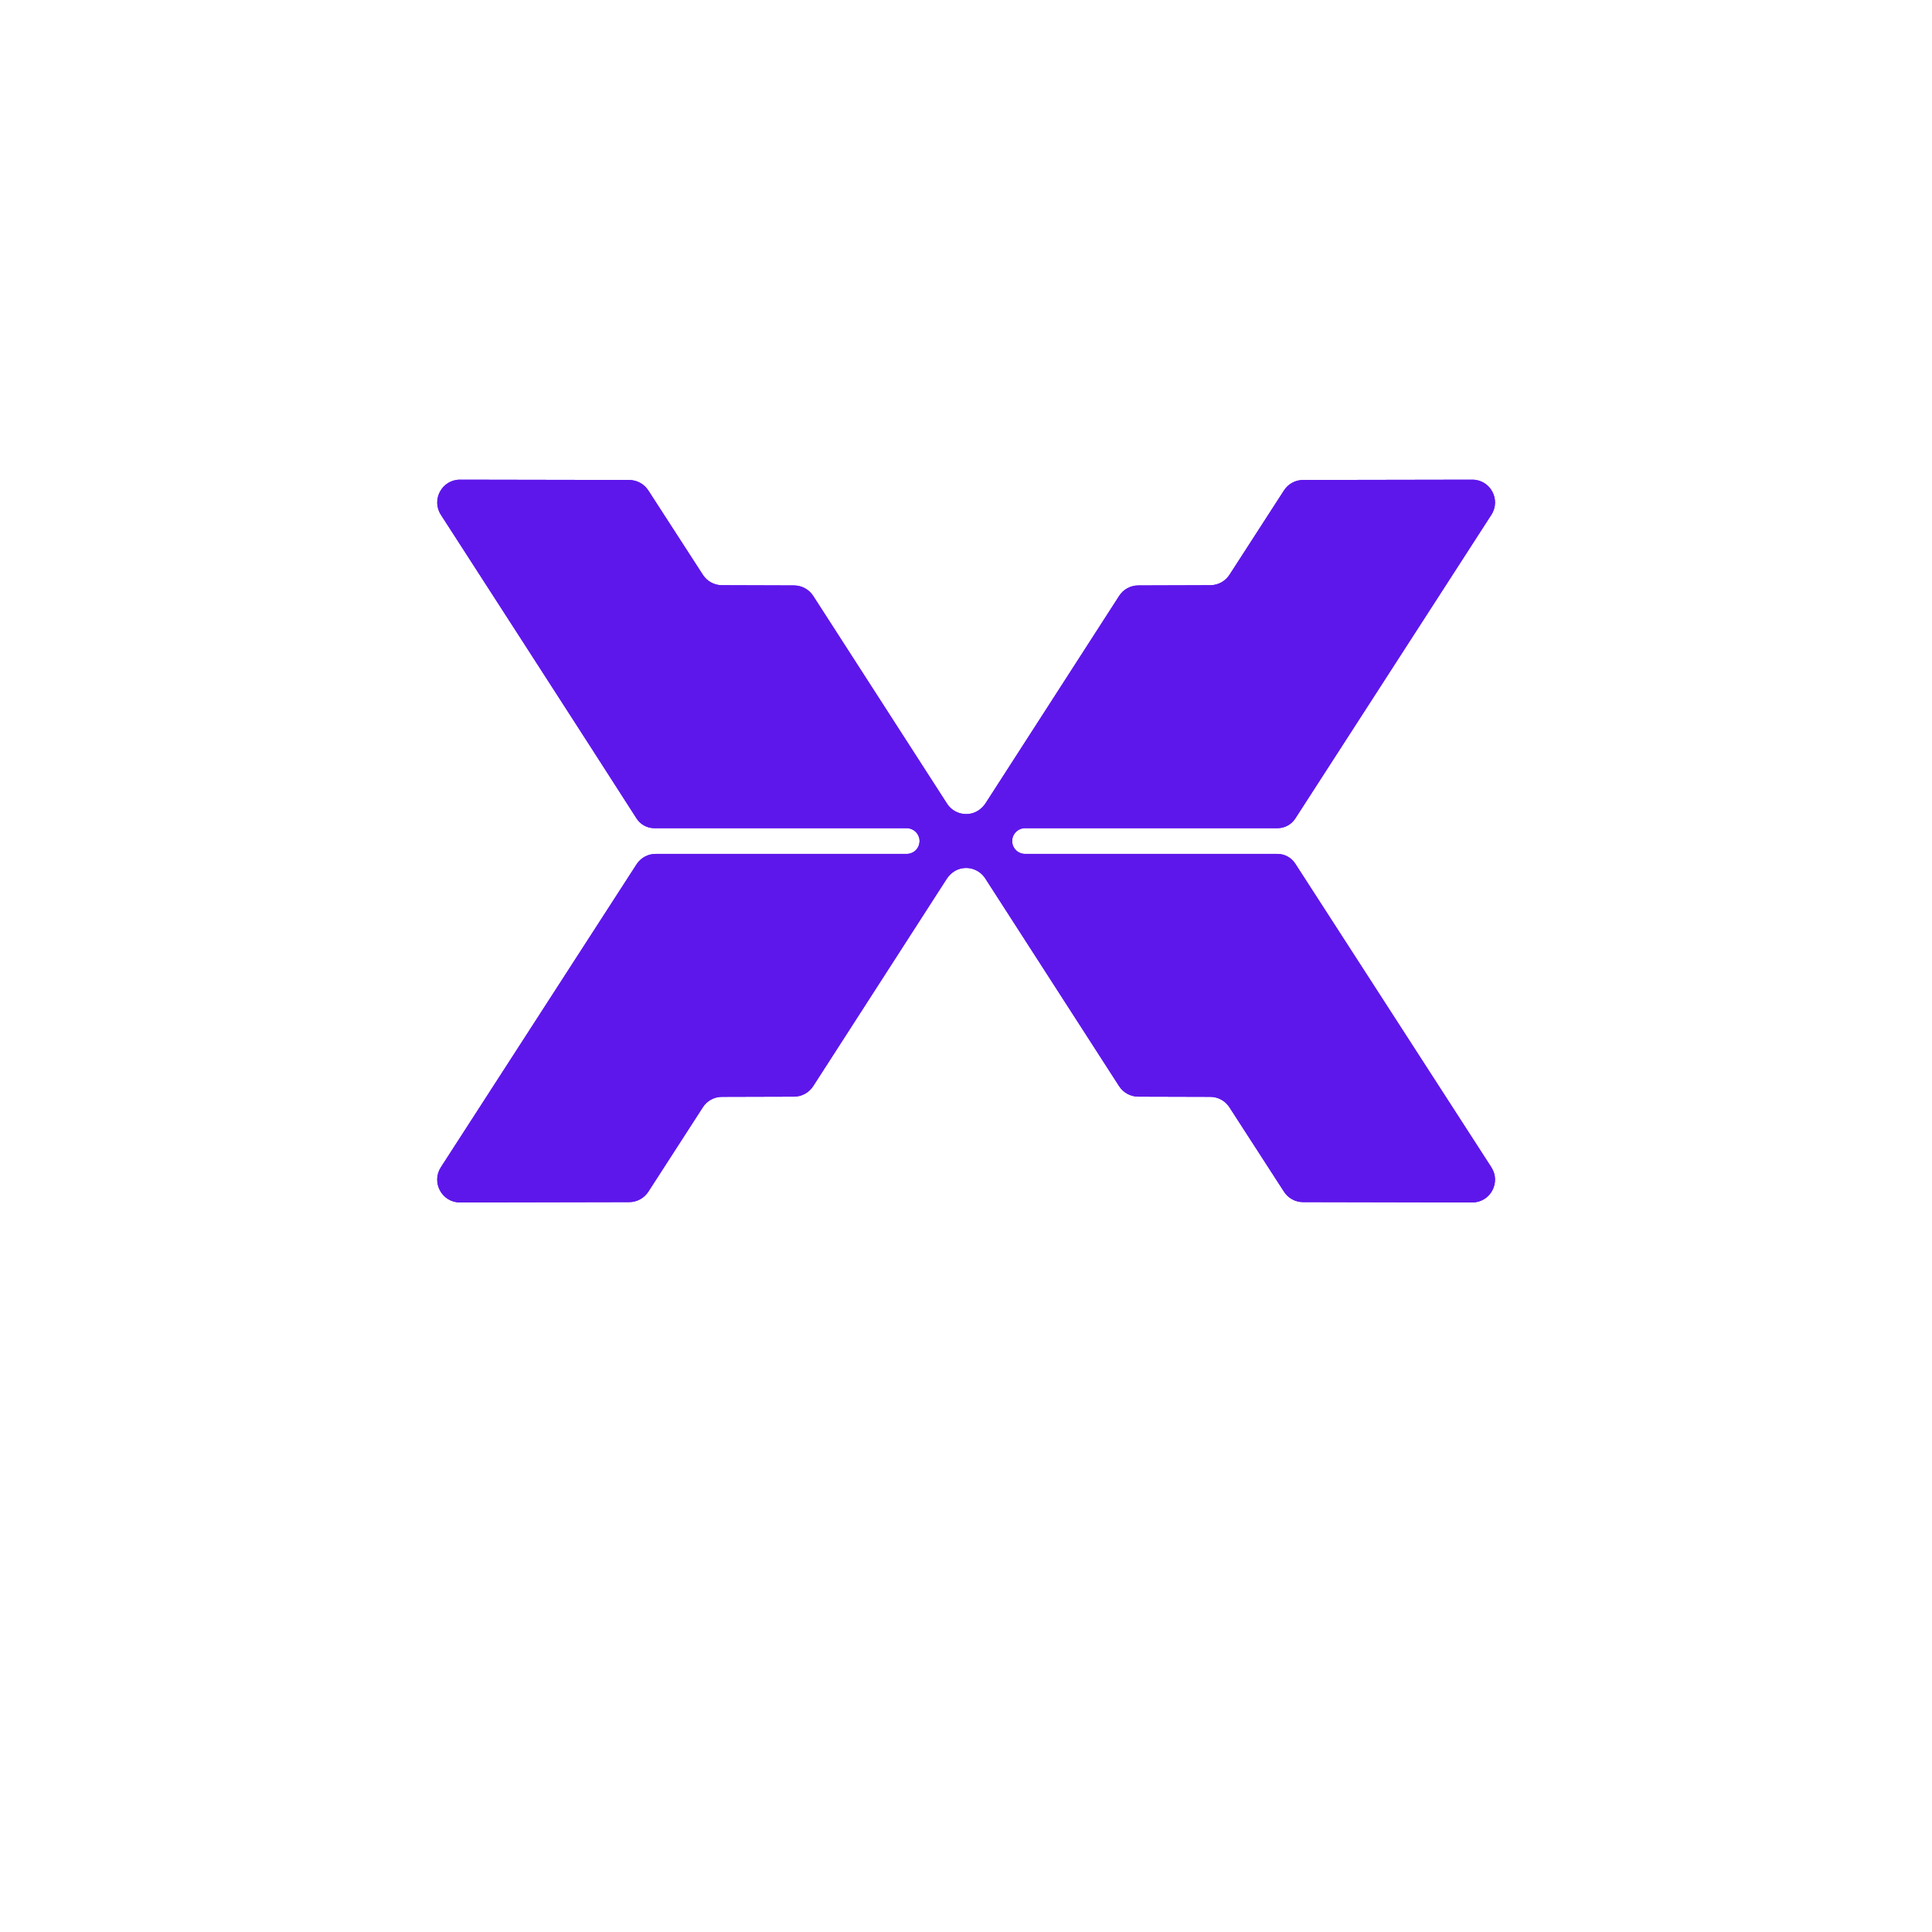
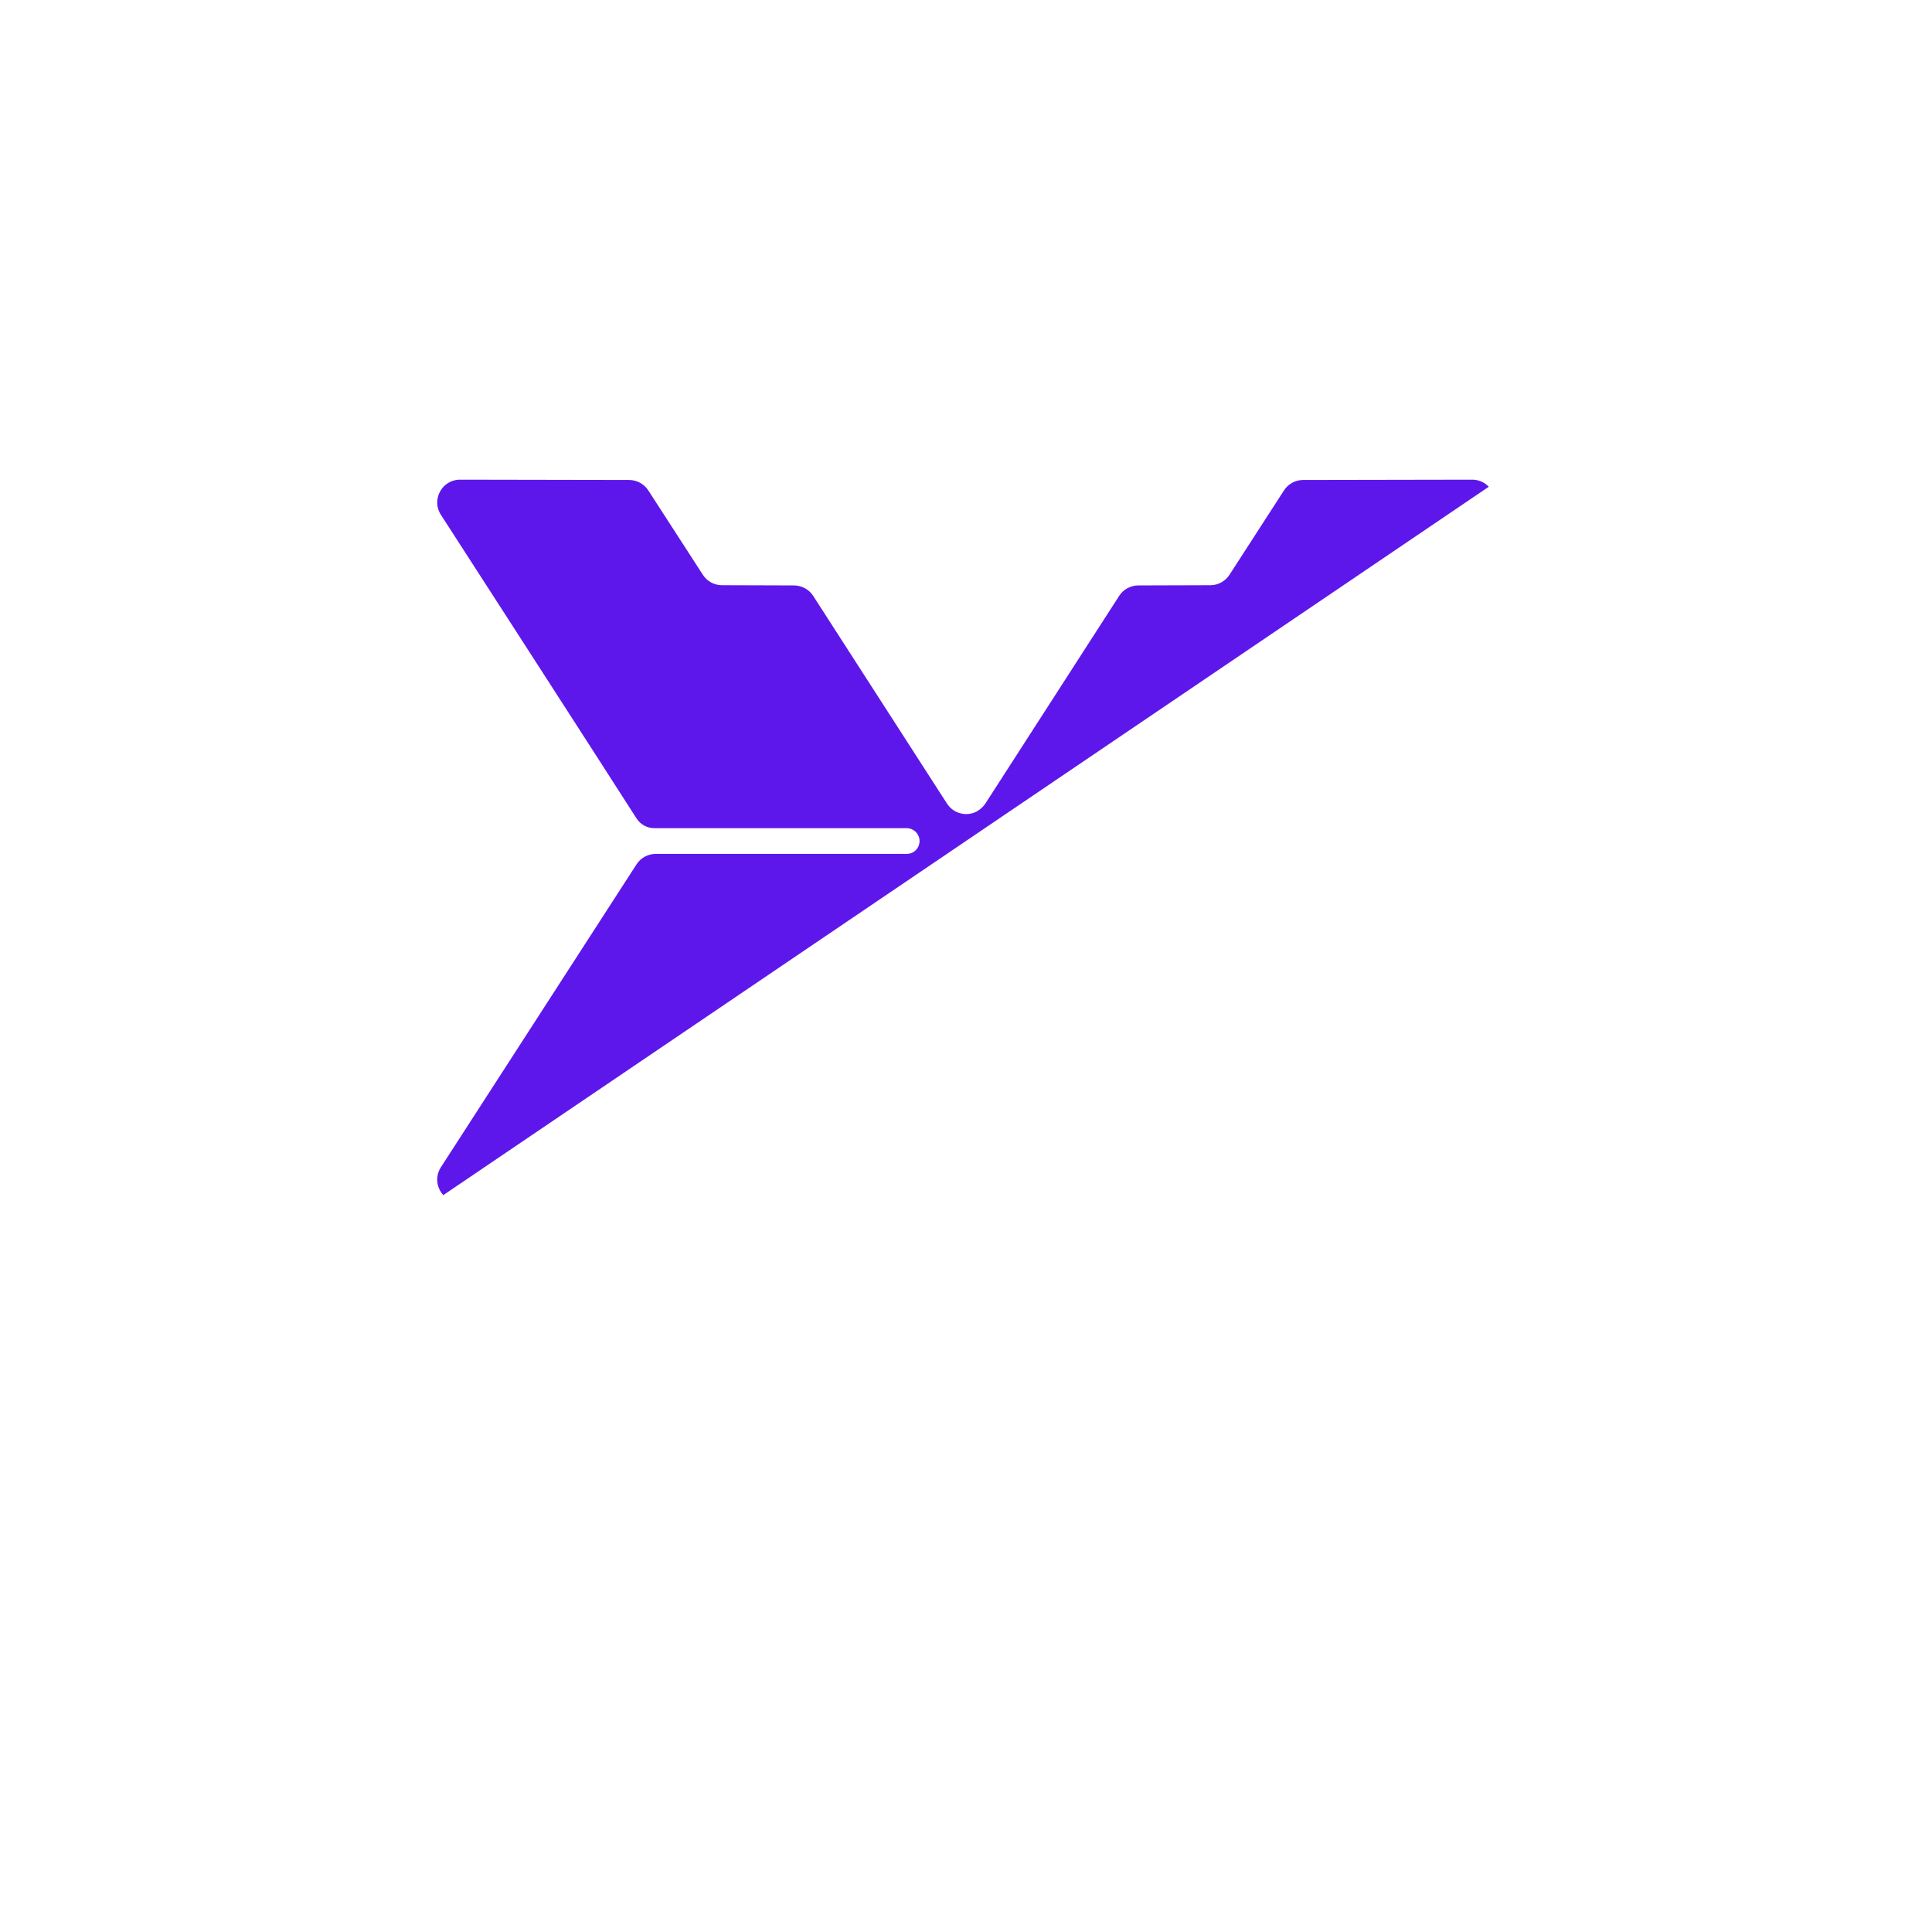
<svg xmlns="http://www.w3.org/2000/svg" width="500" zoomAndPan="magnify" viewBox="0 0 375 375" height="500" preserveAspectRatio="xMidYMid meet" version="1.0">
  <defs>
    <clipPath id="d81305b6c8">
-       <path d="M 84 93.105 L 291 93.105 L 291 233.355 L 84 233.355 Z M 84 93.105 " clip-rule="nonzero" />
+       <path d="M 84 93.105 L 291 93.105 L 84 233.355 Z M 84 93.105 " clip-rule="nonzero" />
    </clipPath>
  </defs>
  <g clip-path="url(#d81305b6c8)">
    <path fill="#5e17eb" d="M 289.473 226.574 C 291.375 229.523 289.254 233.406 285.758 233.395 L 252.918 233.328 C 251.418 233.328 250.027 232.566 249.219 231.305 L 238.629 214.922 C 237.812 213.668 236.426 212.898 234.934 212.898 L 220.922 212.859 C 219.422 212.848 218.027 212.082 217.223 210.832 L 191.238 170.504 C 190.215 168.918 188.273 168.113 186.363 168.625 C 185.262 168.922 184.34 169.68 183.723 170.637 L 157.832 210.832 C 157.016 212.082 155.629 212.852 154.125 212.859 L 140.117 212.898 C 138.621 212.898 137.227 213.664 136.422 214.922 L 125.844 231.305 C 125.023 232.566 123.633 233.328 122.133 233.328 L 89.293 233.395 C 85.789 233.406 83.676 229.523 85.566 226.574 L 123.555 167.762 C 124.367 166.504 125.762 165.742 127.258 165.742 L 175.992 165.742 C 176.684 165.742 177.312 165.461 177.766 165.008 C 178.152 164.621 178.414 164.094 178.473 163.5 C 178.484 163.414 178.488 163.324 178.488 163.246 C 178.488 163.168 178.477 163.07 178.473 162.992 C 178.352 161.742 177.285 160.75 175.992 160.75 L 127.02 160.75 C 125.609 160.75 124.309 160.039 123.547 158.852 C 116.953 148.52 85.574 99.918 85.574 99.918 C 83.68 96.977 85.797 93.094 89.297 93.105 L 122.129 93.164 C 123.625 93.176 125.02 93.93 125.836 95.191 L 136.426 111.566 C 137.234 112.824 138.625 113.586 140.125 113.59 L 154.129 113.633 C 155.629 113.645 157.02 114.398 157.84 115.66 L 183.816 155.984 C 184.84 157.57 186.781 158.367 188.703 157.855 C 189.801 157.559 190.723 156.797 191.34 155.844 L 217.23 115.66 C 218.039 114.398 219.434 113.637 220.93 113.633 L 234.941 113.59 C 236.438 113.582 237.828 112.824 238.641 111.566 L 249.219 95.191 C 250.027 93.93 251.43 93.168 252.918 93.164 L 285.758 93.105 C 289.262 93.094 291.375 96.977 289.473 99.918 L 251.418 158.867 C 250.66 160.043 249.355 160.75 247.957 160.75 L 198.957 160.75 C 198.266 160.75 197.648 161.031 197.195 161.484 C 196.742 161.938 196.461 162.555 196.461 163.246 C 196.461 164.629 197.582 165.742 198.957 165.742 L 247.945 165.742 C 249.344 165.742 250.648 166.453 251.406 167.625 Z M 289.473 226.574 " fill-opacity="1" fill-rule="nonzero" />
-     <path fill="#5e17eb" d="M 289.473 226.574 C 291.375 229.523 289.254 233.406 285.758 233.395 L 252.918 233.328 C 251.418 233.328 250.027 232.566 249.219 231.305 L 238.629 214.922 C 237.812 213.668 236.426 212.898 234.934 212.898 L 220.922 212.859 C 219.422 212.848 218.027 212.082 217.223 210.832 L 191.238 170.504 C 190.215 168.918 188.273 168.113 186.363 168.625 C 185.262 168.922 184.34 169.68 183.723 170.637 L 157.832 210.832 C 157.016 212.082 155.629 212.852 154.125 212.859 L 140.117 212.898 C 138.621 212.898 137.227 213.664 136.422 214.922 L 125.844 231.305 C 125.023 232.566 123.633 233.328 122.133 233.328 L 89.293 233.395 C 85.789 233.406 83.676 229.523 85.566 226.574 L 123.555 167.762 C 124.367 166.504 125.762 165.742 127.258 165.742 L 175.992 165.742 C 176.684 165.742 177.312 165.461 177.766 165.008 C 178.152 164.621 178.414 164.094 178.473 163.5 C 178.484 163.414 178.488 163.324 178.488 163.246 C 178.488 163.168 178.477 163.07 178.473 162.992 C 178.352 161.742 177.285 160.75 175.992 160.75 L 127.02 160.75 C 125.609 160.75 124.309 160.039 123.547 158.852 C 116.953 148.52 85.574 99.918 85.574 99.918 C 83.68 96.977 85.797 93.094 89.297 93.105 L 122.129 93.164 C 123.625 93.176 125.02 93.93 125.836 95.191 L 136.426 111.566 C 137.234 112.824 138.625 113.586 140.125 113.59 L 154.129 113.633 C 155.629 113.645 157.02 114.398 157.84 115.66 L 183.816 155.984 C 184.84 157.57 186.781 158.367 188.703 157.855 C 189.801 157.559 190.723 156.797 191.34 155.844 L 217.23 115.66 C 218.039 114.398 219.434 113.637 220.93 113.633 L 234.941 113.59 C 236.438 113.582 237.828 112.824 238.641 111.566 L 249.219 95.191 C 250.027 93.93 251.43 93.168 252.918 93.164 L 285.758 93.105 C 289.262 93.094 291.375 96.977 289.473 99.918 L 251.418 158.867 C 250.66 160.043 249.355 160.75 247.957 160.75 L 198.957 160.75 C 198.266 160.75 197.648 161.031 197.195 161.484 C 196.742 161.938 196.461 162.555 196.461 163.246 C 196.461 164.629 197.582 165.742 198.957 165.742 L 247.945 165.742 C 249.344 165.742 250.648 166.453 251.406 167.625 Z M 289.473 226.574 " fill-opacity="1" fill-rule="nonzero" />
  </g>
</svg>